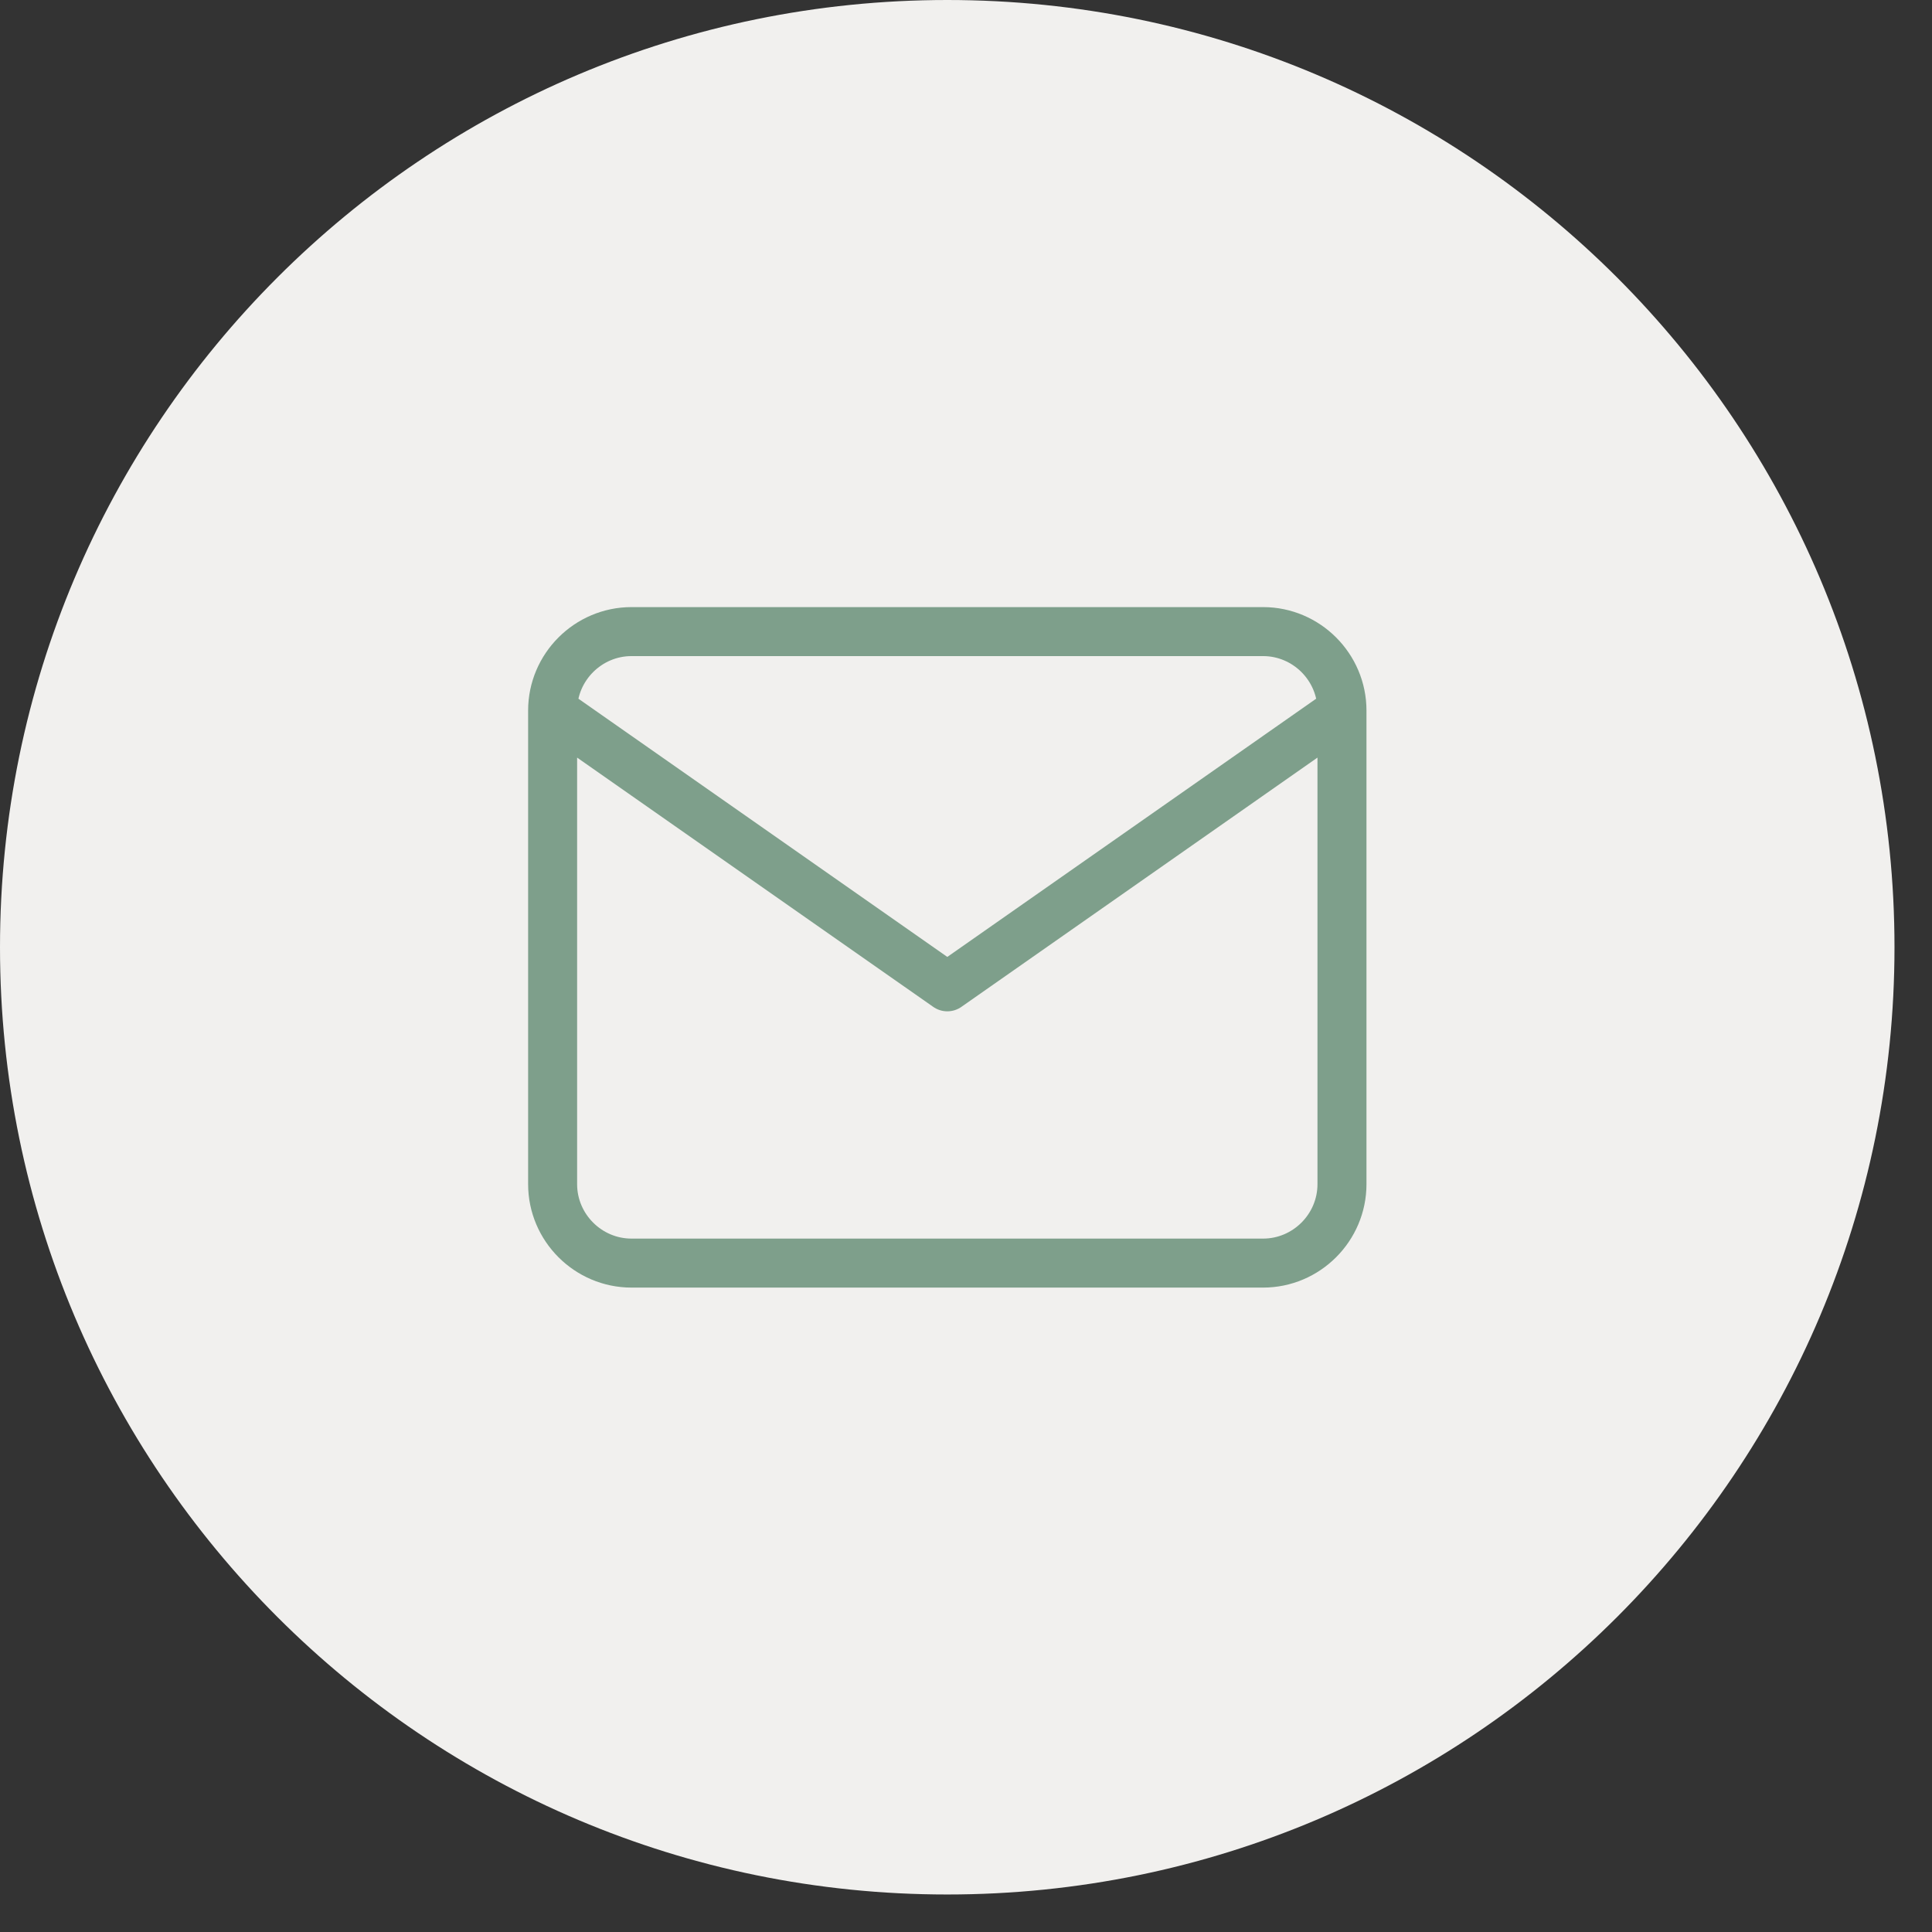
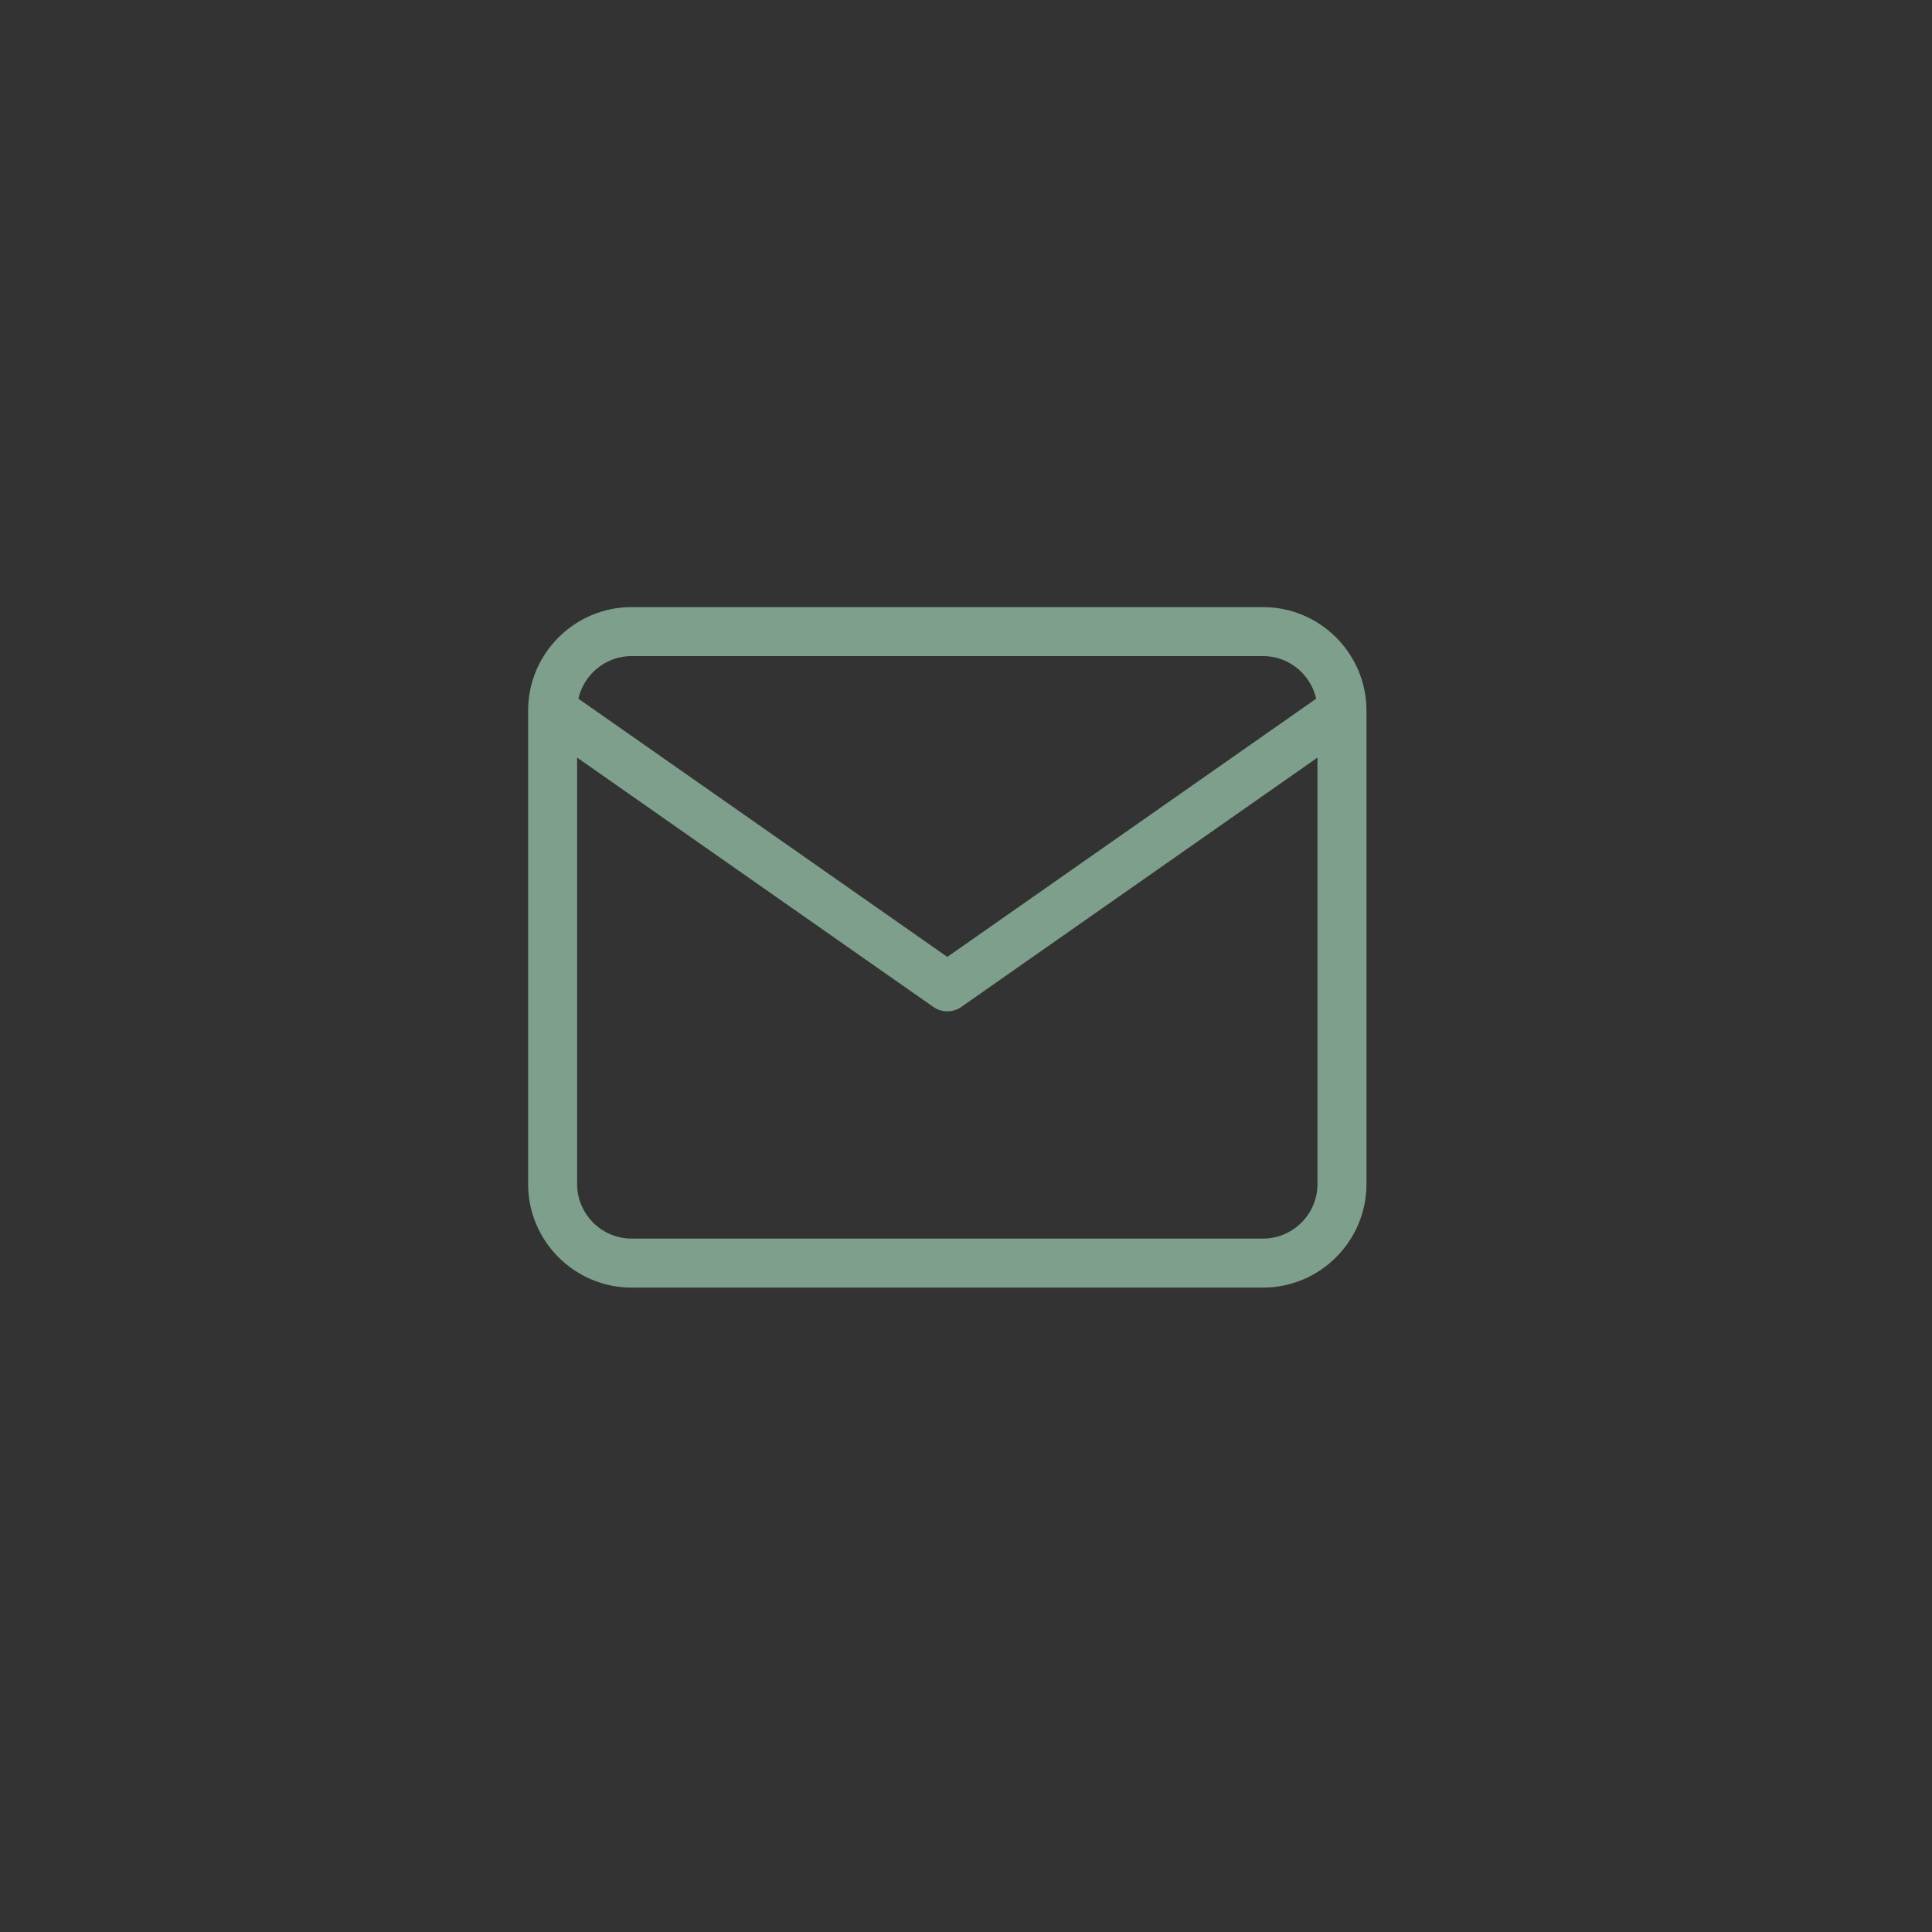
<svg xmlns="http://www.w3.org/2000/svg" fill="none" viewBox="0 0 58 58" height="58" width="58">
  <rect x="0" y="0" width="58" height="58" fill="#333333" stroke="none" />
-   <path fill="#F1F0EE" d="M56.874 28.437C56.874 12.732 44.142 0 28.437 0C12.732 0 0 12.732 0 28.437C0 44.142 12.732 56.874 28.437 56.874C44.142 56.874 56.874 44.142 56.874 28.437Z" />
  <path stroke-linejoin="round" stroke-linecap="round" stroke-width="1.471" stroke="#7E9F8B" d="M40.287 21.331C40.287 20.027 39.221 18.961 37.918 18.961H18.959C17.656 18.961 16.59 20.027 16.59 21.331M40.287 21.331V35.549C40.287 36.853 39.221 37.919 37.918 37.919H18.959C17.656 37.919 16.59 36.853 16.59 35.549V21.331M40.287 21.331L28.439 29.625L16.59 21.331" />
</svg>